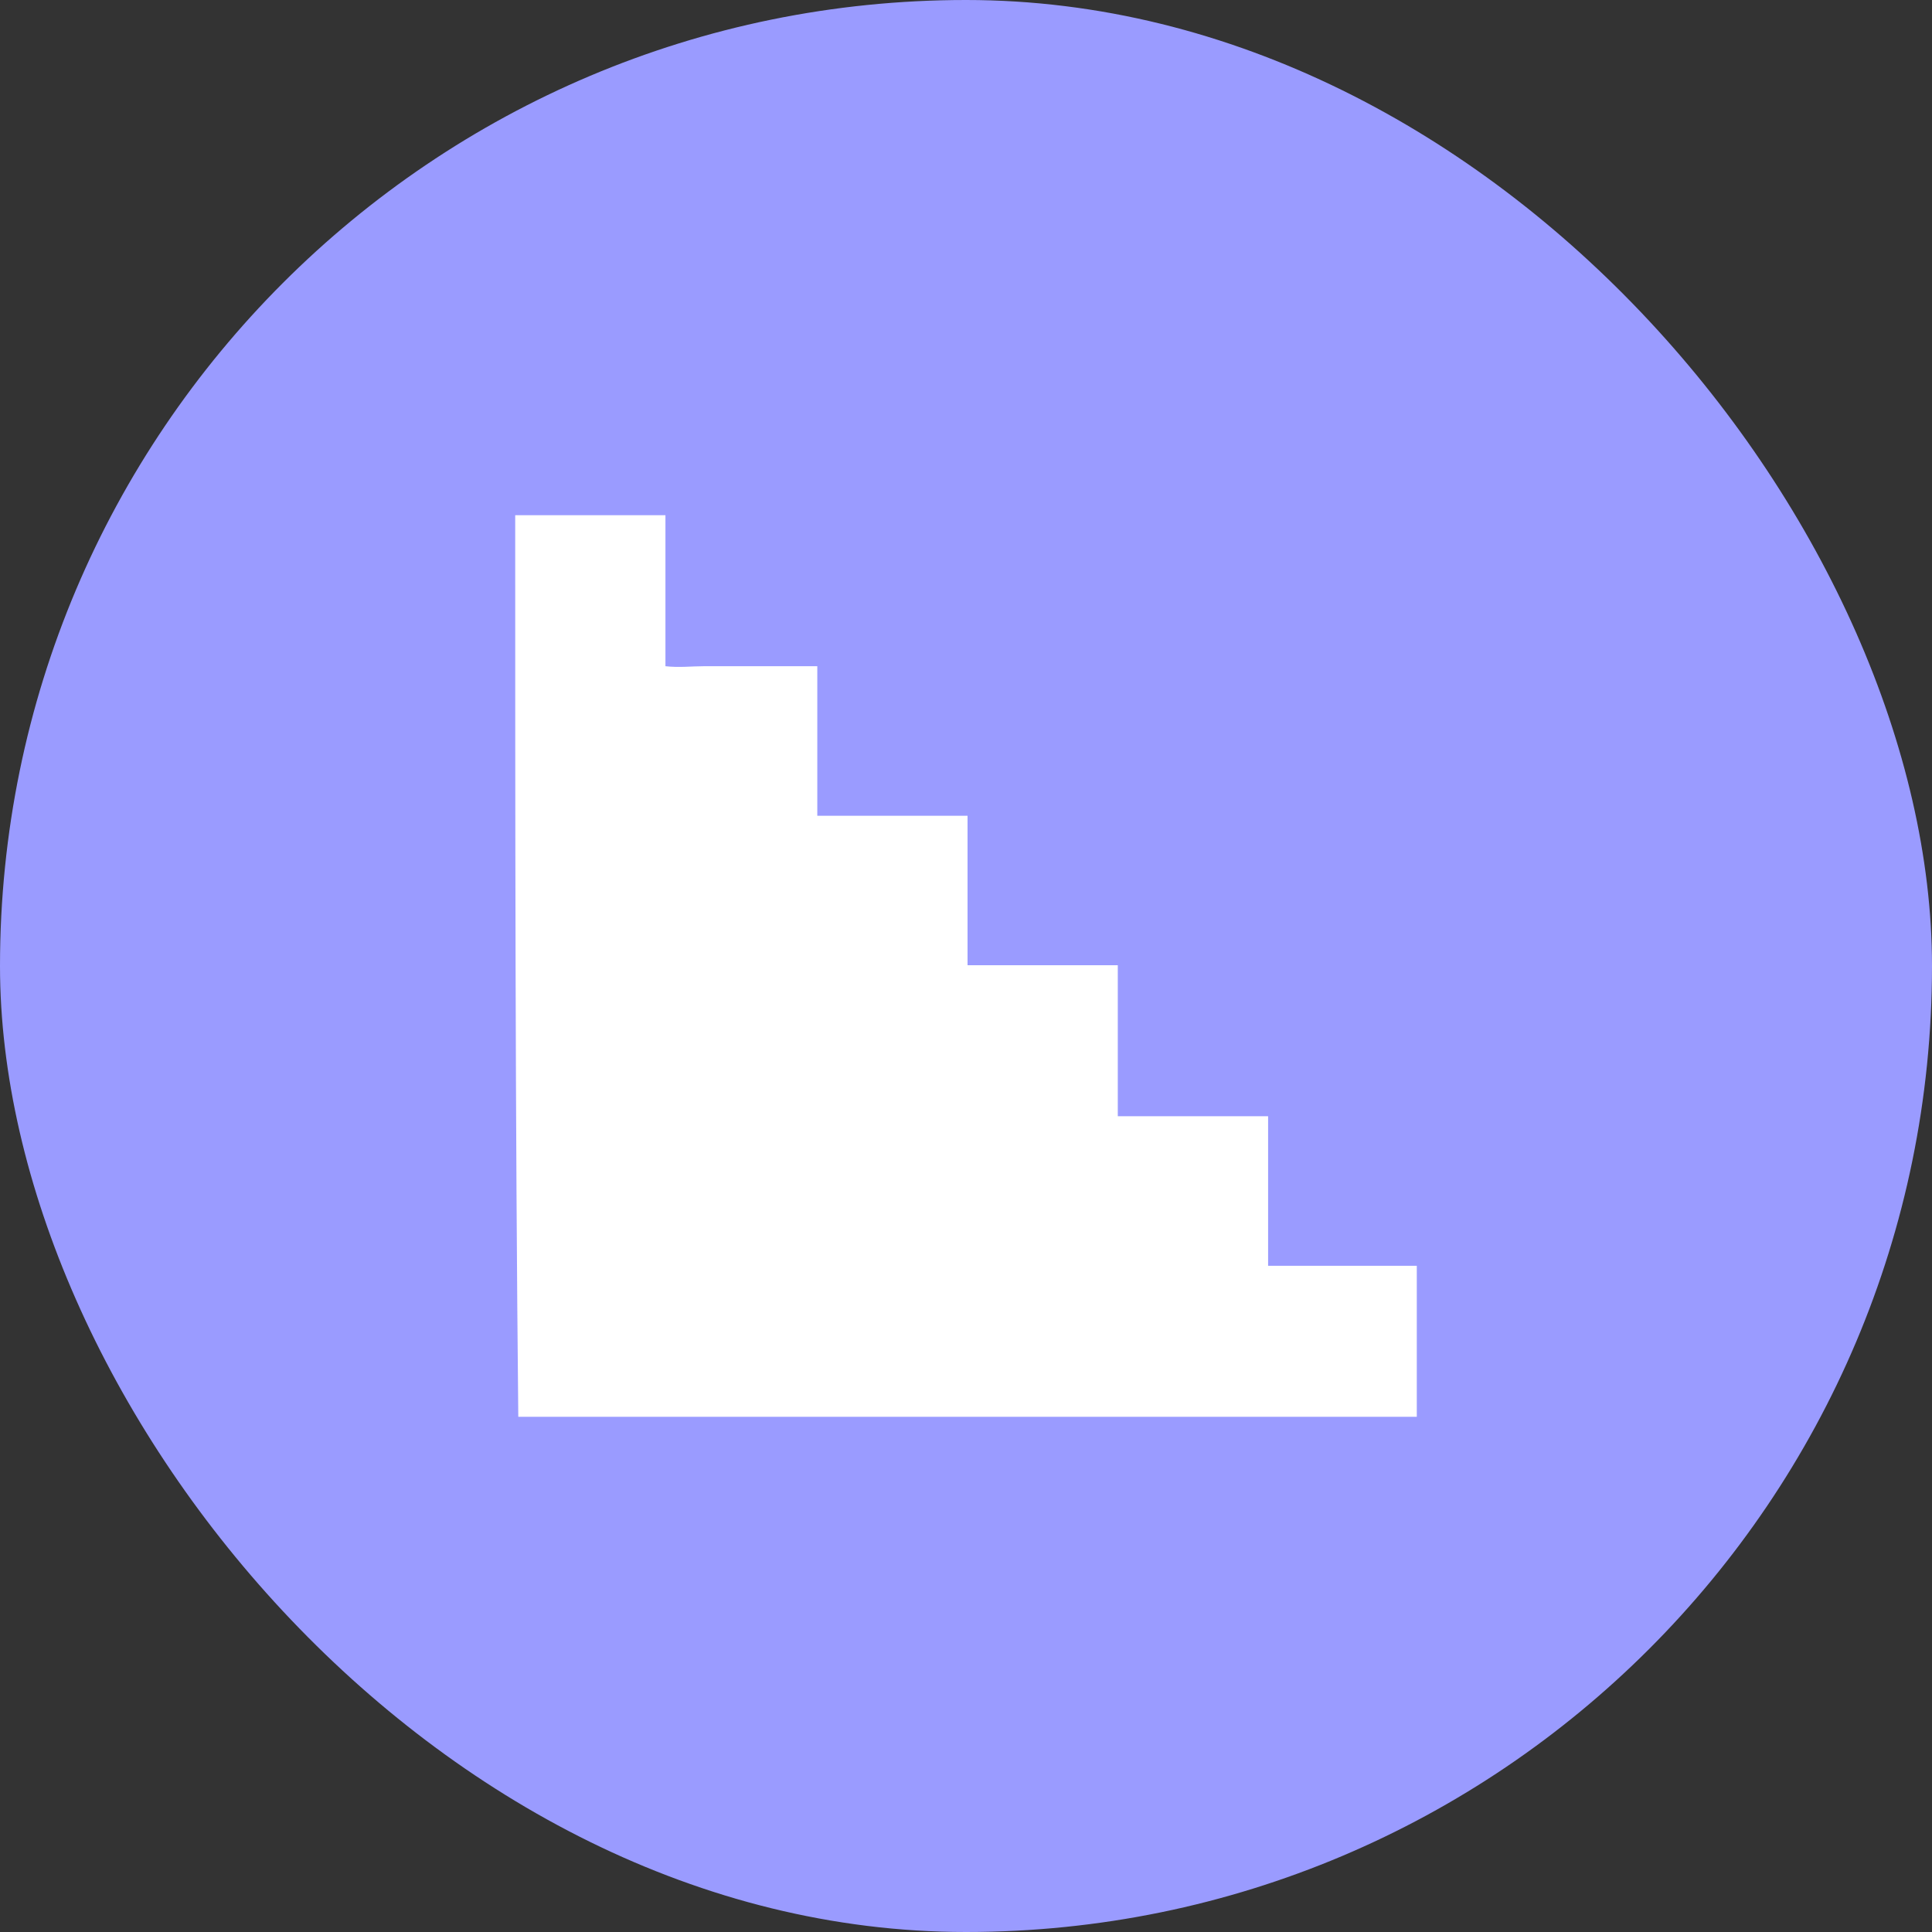
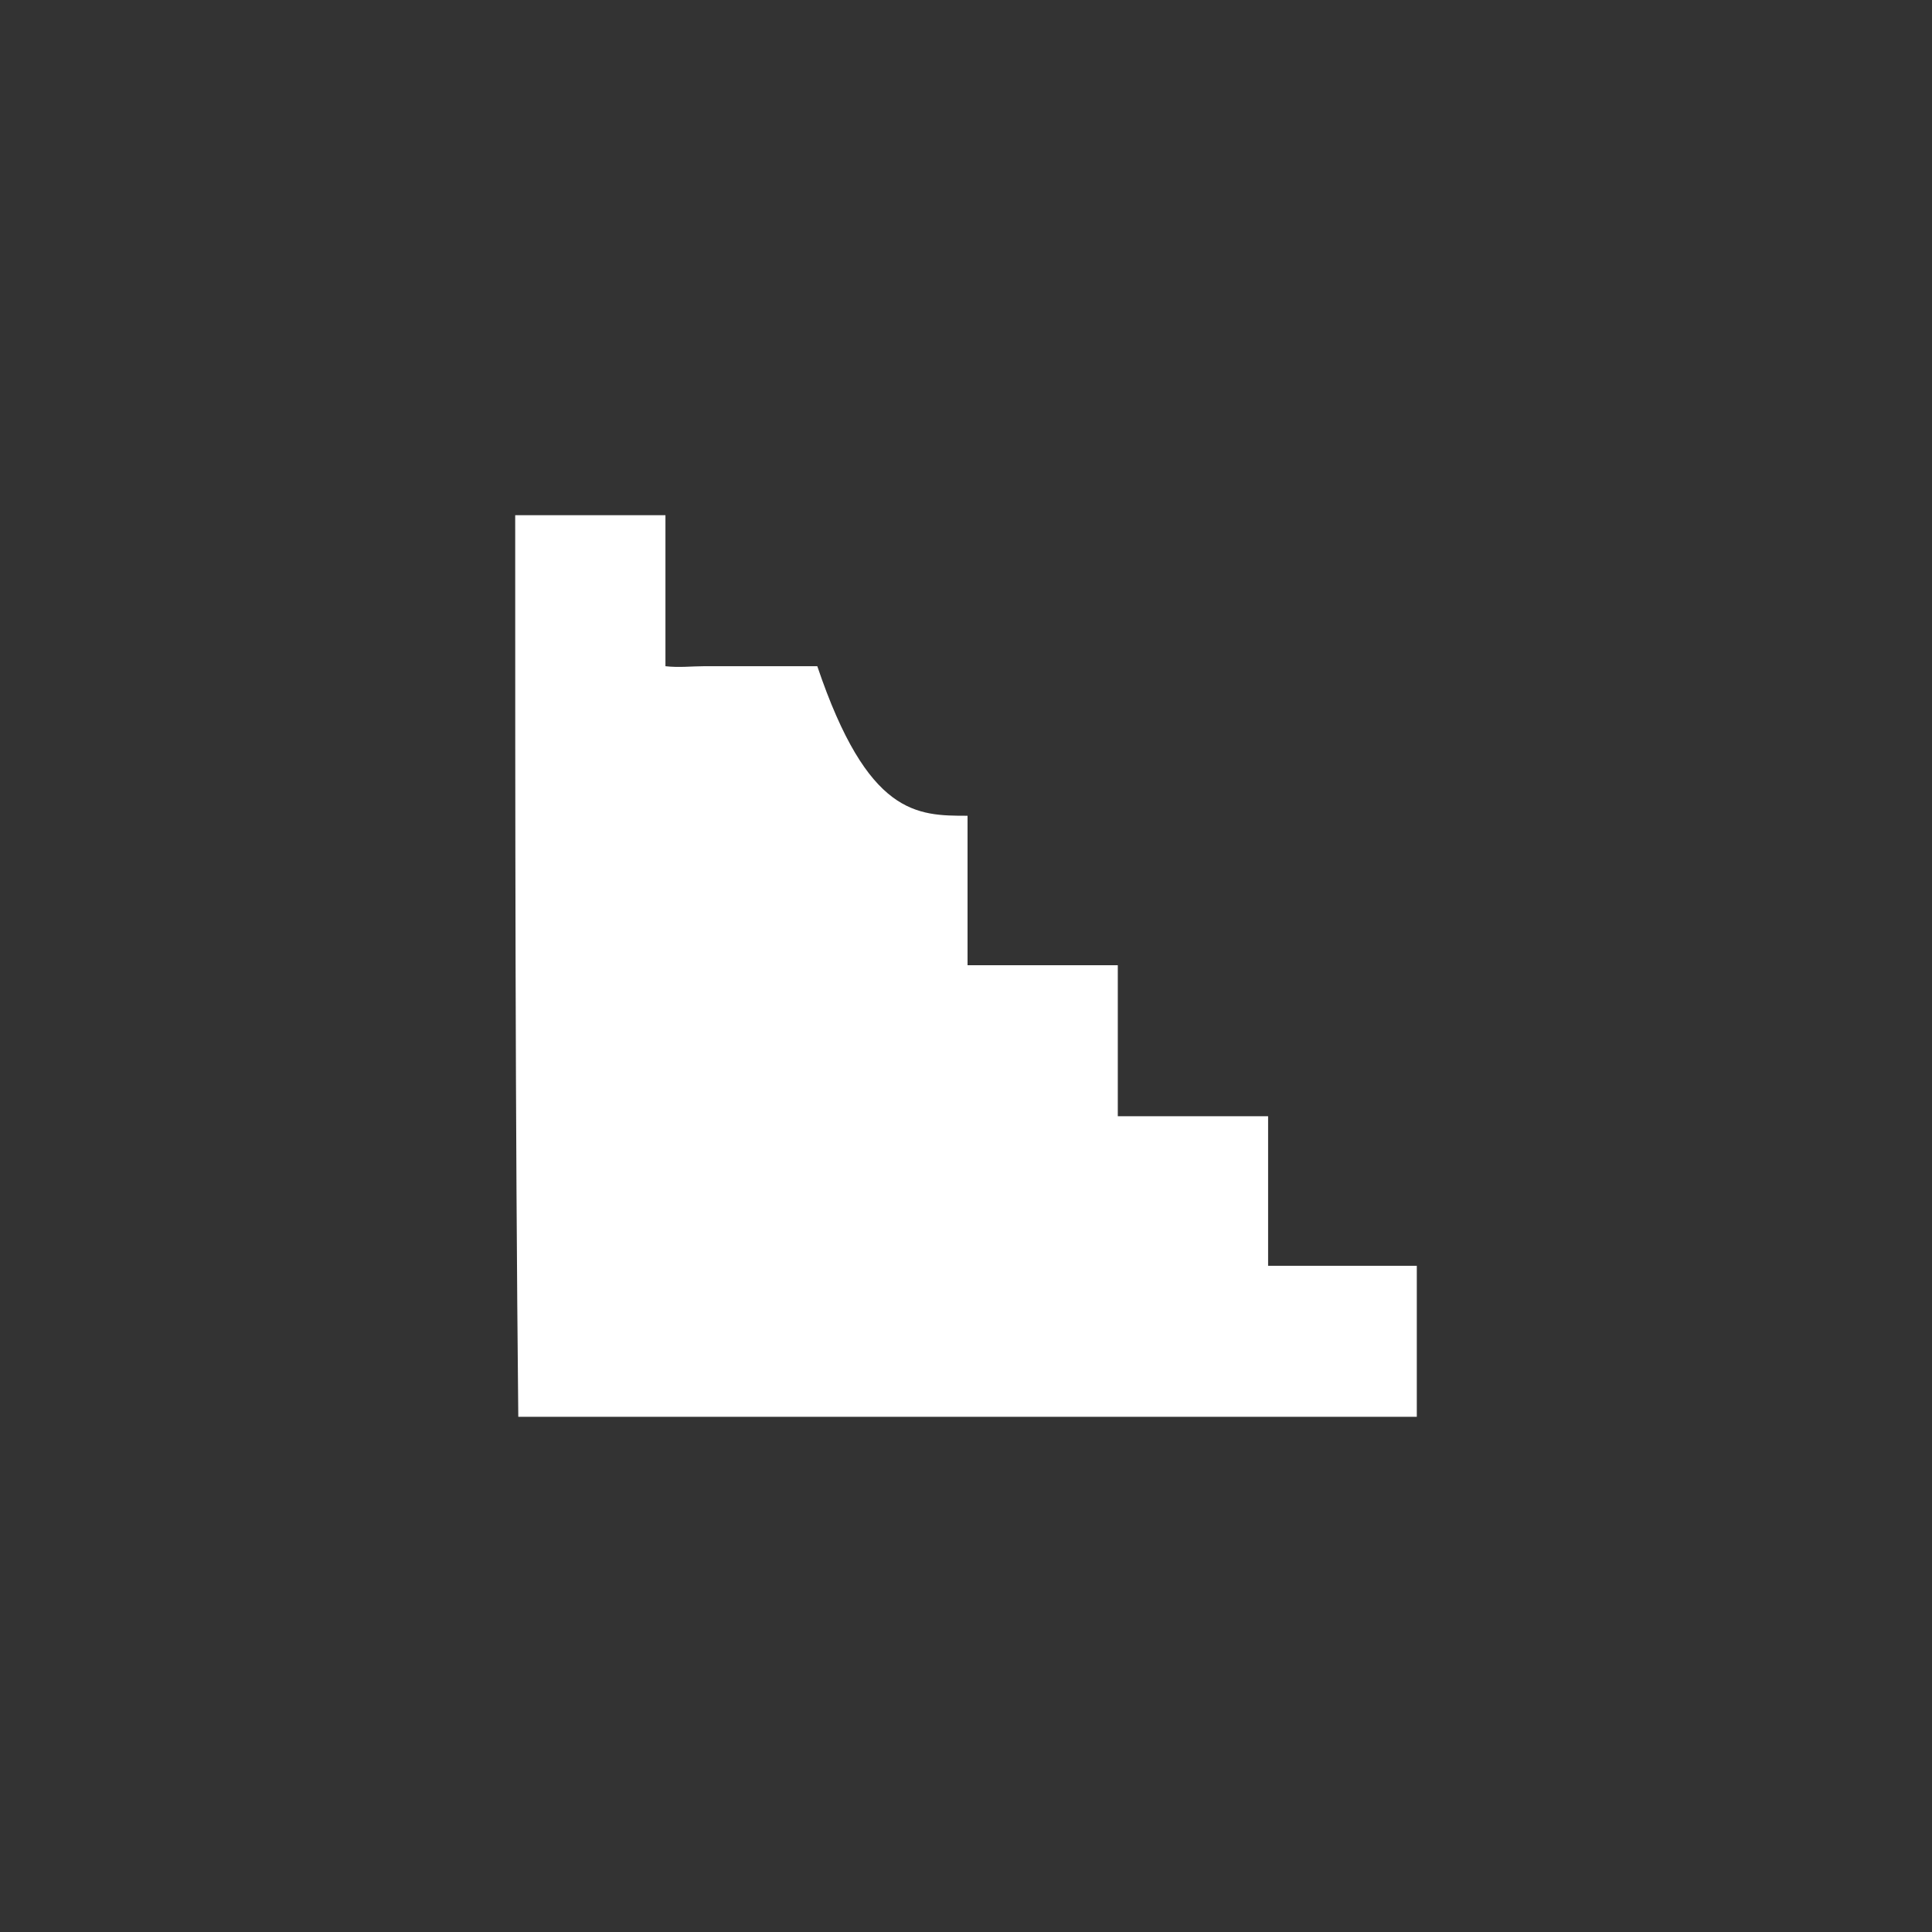
<svg xmlns="http://www.w3.org/2000/svg" width="30" height="30" viewBox="0 0 30 30" fill="none">
  <rect x="0" y="0" width="30" height="30" fill="#333333" stroke="none" />
-   <rect width="30" height="30" rx="15" fill="#9A9BFF" />
-   <path d="M8 8C8.262 8 8.548 8 8.81 8C9.262 8 9.69 8 10.143 8C10.214 8 10.262 8 10.333 8C10.333 8.79 10.333 9.556 10.333 10.345C10.548 10.369 10.738 10.345 10.929 10.345C11.119 10.345 11.309 10.345 11.5 10.345C11.691 10.345 11.881 10.345 12.095 10.345C12.286 10.345 12.476 10.345 12.691 10.345C12.691 11.135 12.691 11.901 12.691 12.667C13.476 12.667 14.238 12.667 15.024 12.667C15.024 13.456 15.024 14.222 15.024 14.988C15.809 14.988 16.571 14.988 17.357 14.988C17.357 15.778 17.357 16.544 17.357 17.333C17.762 17.333 18.143 17.333 18.524 17.333C18.905 17.333 19.286 17.333 19.691 17.333C19.691 18.123 19.691 18.889 19.691 19.655C20.476 19.655 21.238 19.655 22 19.655C22 20.444 22 21.21 22 22C21.929 22 21.857 22 21.786 22C17.833 22 13.881 22 9.929 22C9.357 22 8.81 22 8.238 22C8.167 22 8.119 22 8.048 22C8 17.333 8 12.667 8 8Z" fill="white" />
+   <path d="M8 8C8.262 8 8.548 8 8.81 8C9.262 8 9.69 8 10.143 8C10.214 8 10.262 8 10.333 8C10.333 8.79 10.333 9.556 10.333 10.345C10.548 10.369 10.738 10.345 10.929 10.345C11.119 10.345 11.309 10.345 11.5 10.345C11.691 10.345 11.881 10.345 12.095 10.345C12.286 10.345 12.476 10.345 12.691 10.345C13.476 12.667 14.238 12.667 15.024 12.667C15.024 13.456 15.024 14.222 15.024 14.988C15.809 14.988 16.571 14.988 17.357 14.988C17.357 15.778 17.357 16.544 17.357 17.333C17.762 17.333 18.143 17.333 18.524 17.333C18.905 17.333 19.286 17.333 19.691 17.333C19.691 18.123 19.691 18.889 19.691 19.655C20.476 19.655 21.238 19.655 22 19.655C22 20.444 22 21.21 22 22C21.929 22 21.857 22 21.786 22C17.833 22 13.881 22 9.929 22C9.357 22 8.81 22 8.238 22C8.167 22 8.119 22 8.048 22C8 17.333 8 12.667 8 8Z" fill="white" />
</svg>